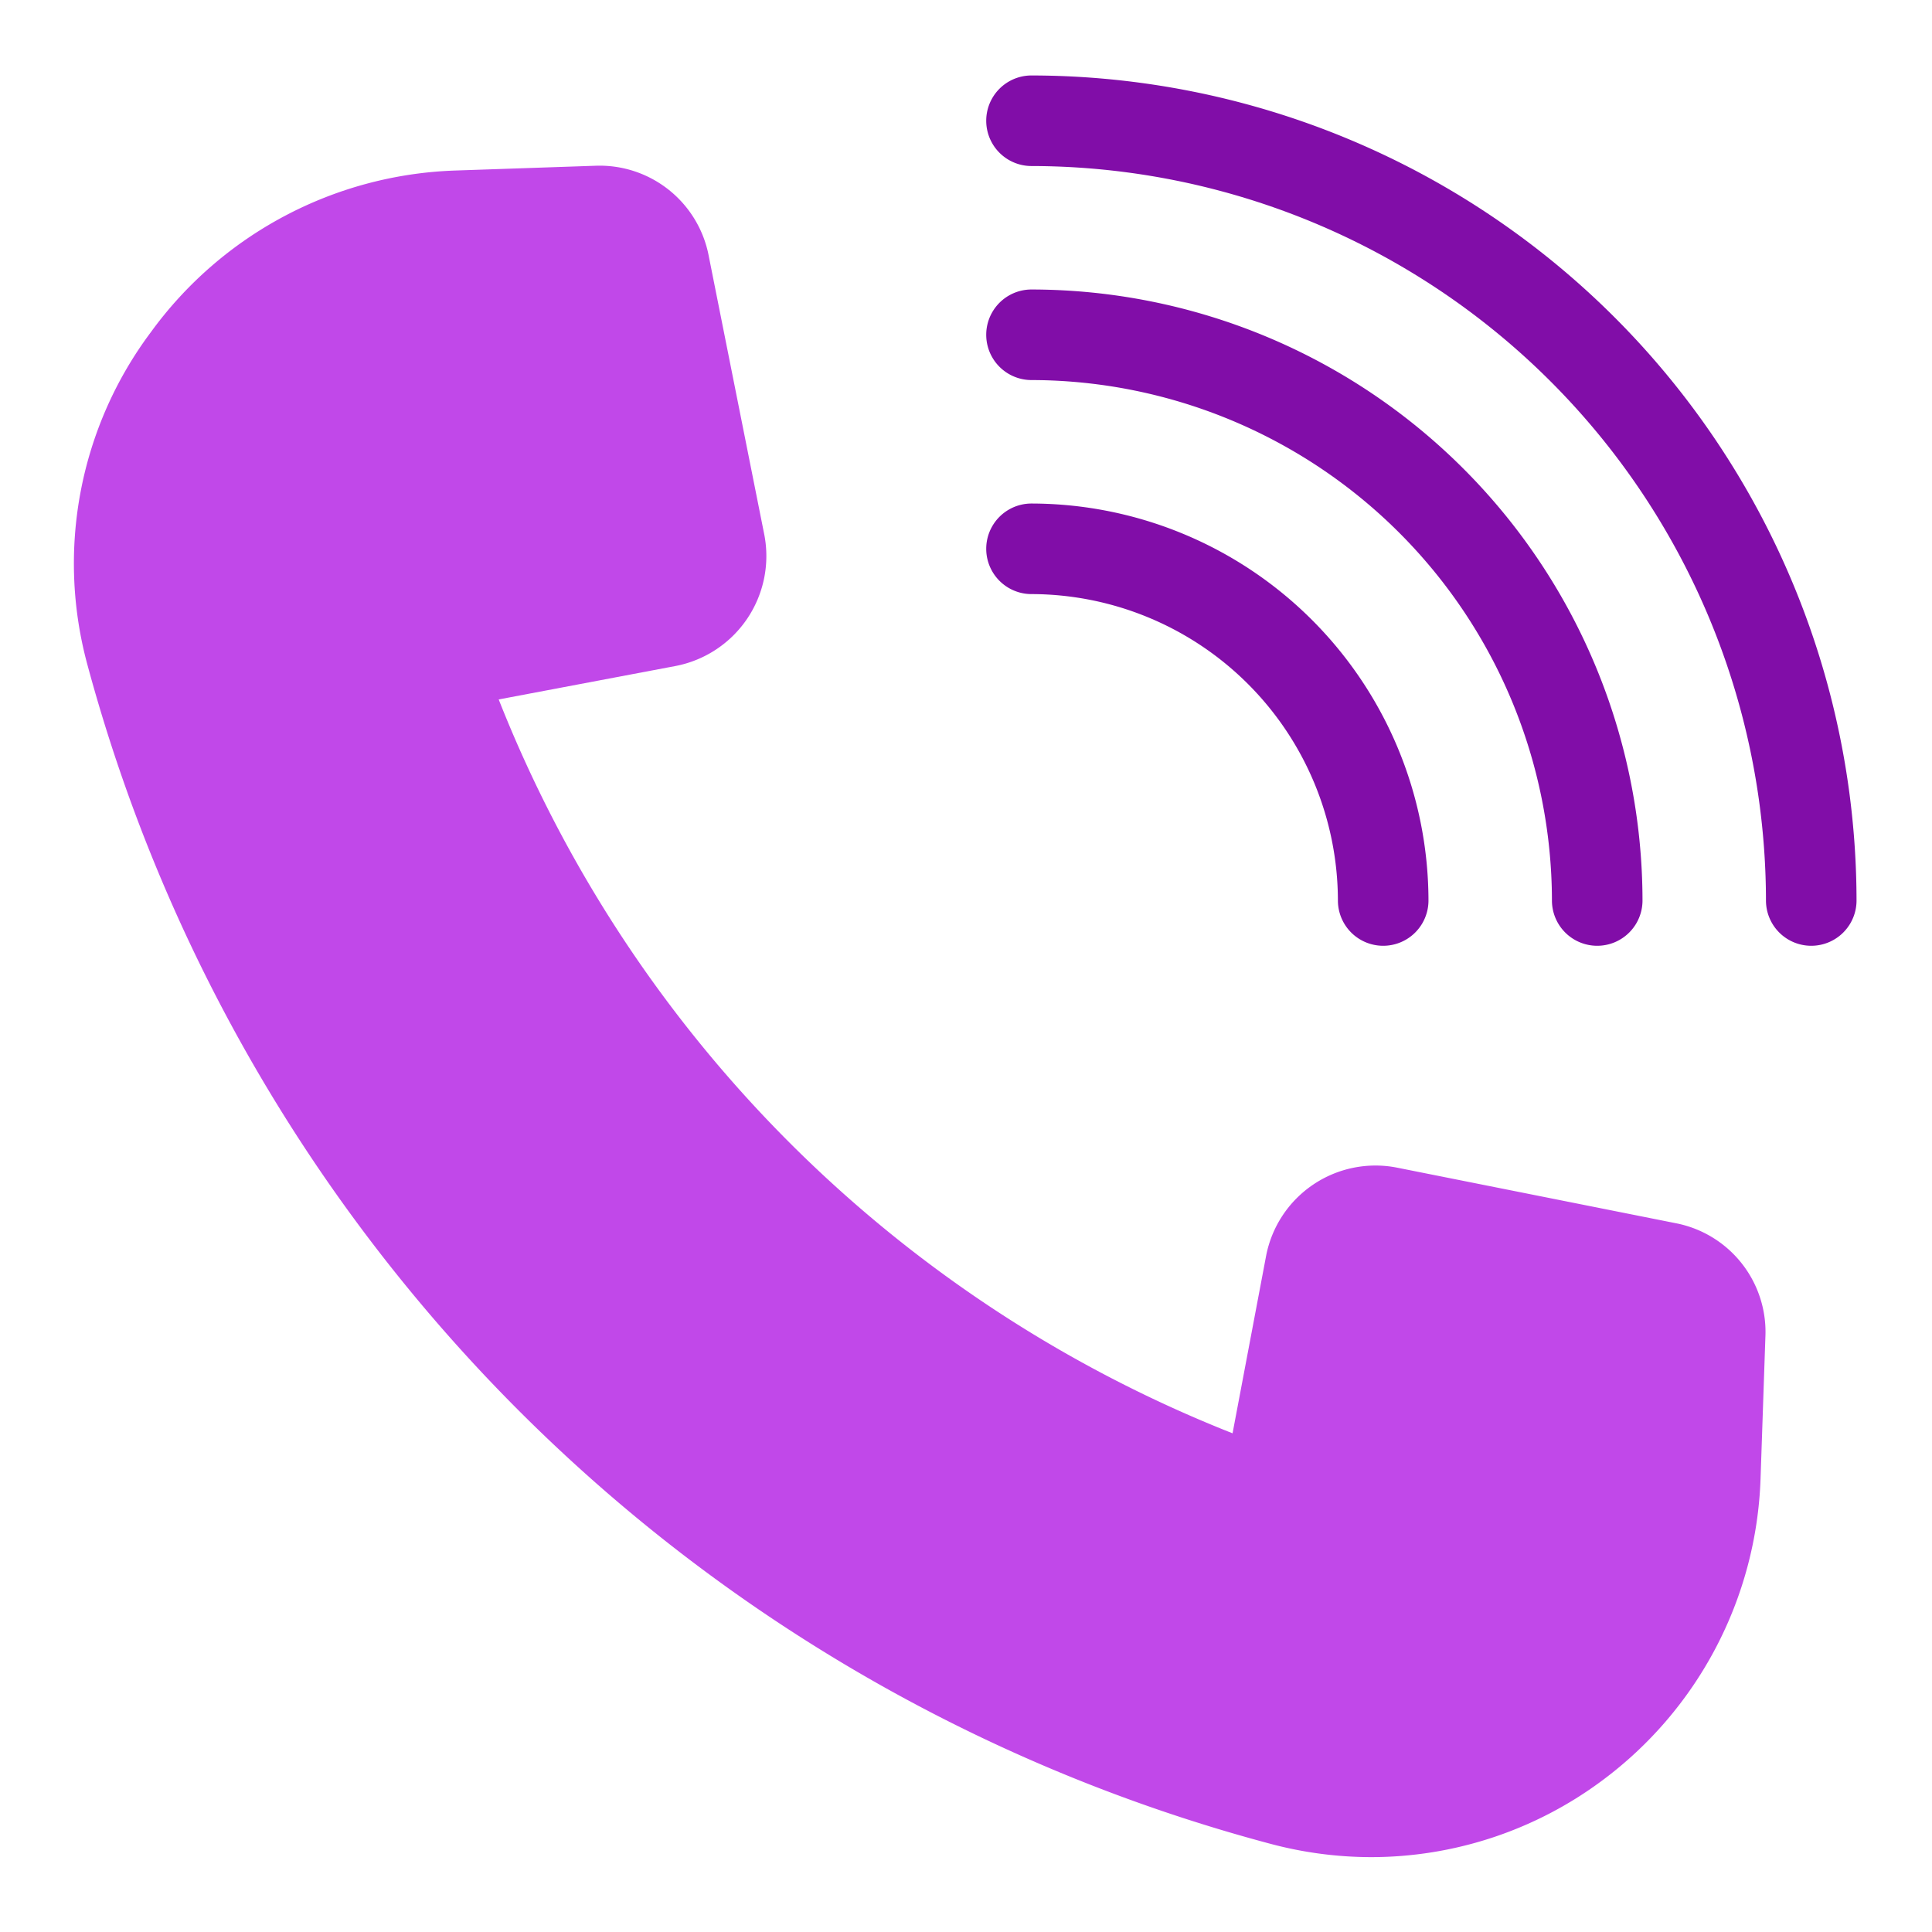
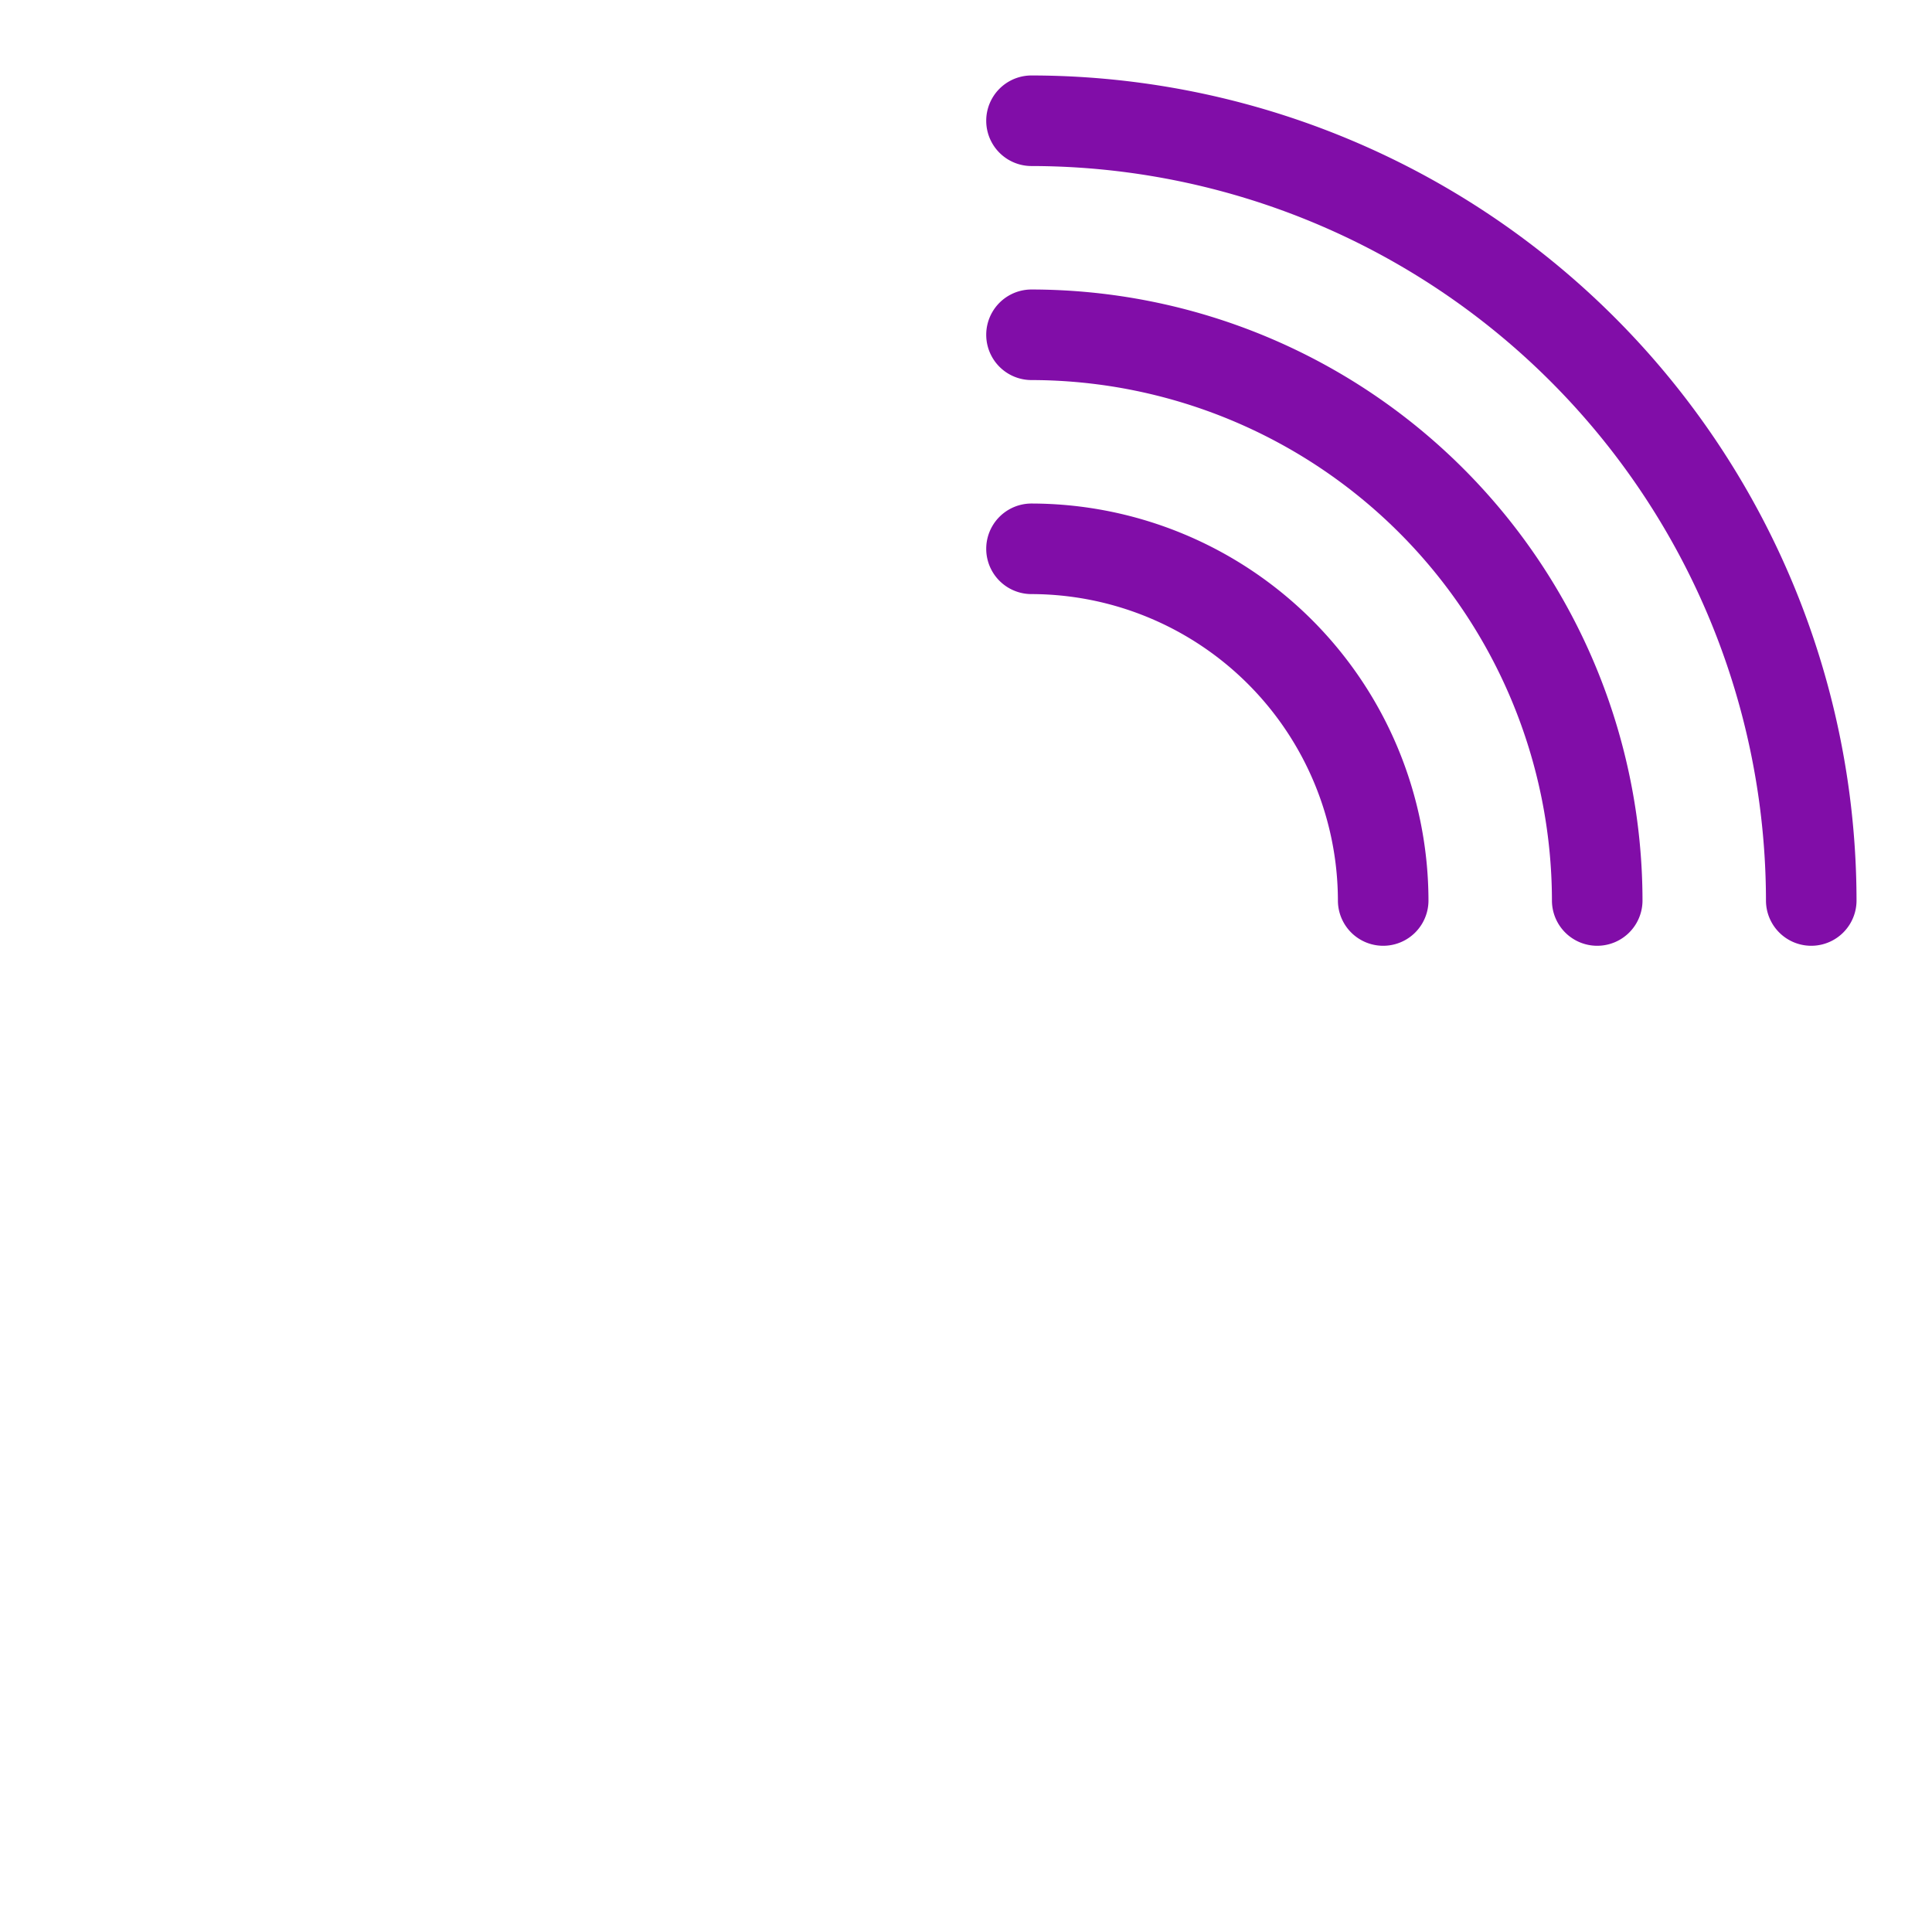
<svg xmlns="http://www.w3.org/2000/svg" viewBox="0 0 64 64">
  <g id="Layer_24" data-name="Layer 24">
    <g fill="#810da8">
      <path d="m34.17 2.5a1.5 1.5 0 0 0 0 3 24.36 24.36 0 0 1 24.33 24.33 1.5 1.5 0 0 0 3 0 27.36 27.36 0 0 0 -27.33-27.33z" />
      <path d="m34.17 9.59a1.5 1.5 0 0 0 0 3 17.27 17.27 0 0 1 17.24 17.24 1.5 1.5 0 0 0 3 0 20.26 20.26 0 0 0 -20.24-20.24z" />
      <path d="m34.17 16.68a1.5 1.5 0 0 0 0 3 10.17 10.17 0 0 1 10.15 10.15 1.5 1.5 0 1 0 3 0 13.17 13.17 0 0 0 -13.15-13.15z" />
    </g>
-     <path d="m55.51 40.52-9.23-1.84a3.69 3.69 0 0 0 -4.34 2.93l-1.11 5.87a43.18 43.18 0 0 1 -24.31-24.31l5.87-1.11a3.71 3.71 0 0 0 2.93-4.34l-1.84-9.23a3.68 3.68 0 0 0 -3.74-3l-4.69.16a13 13 0 0 0 -10.05 5.35 12.79 12.79 0 0 0 -2.11 11 55.33 55.33 0 0 0 39.2 39.08 13 13 0 0 0 3.31.44 12.83 12.83 0 0 0 7.65-2.52 13 13 0 0 0 5.27-10l.16-4.69a3.67 3.67 0 0 0 -2.97-3.79z" fill="#c148e9" />
  </g>
</svg>